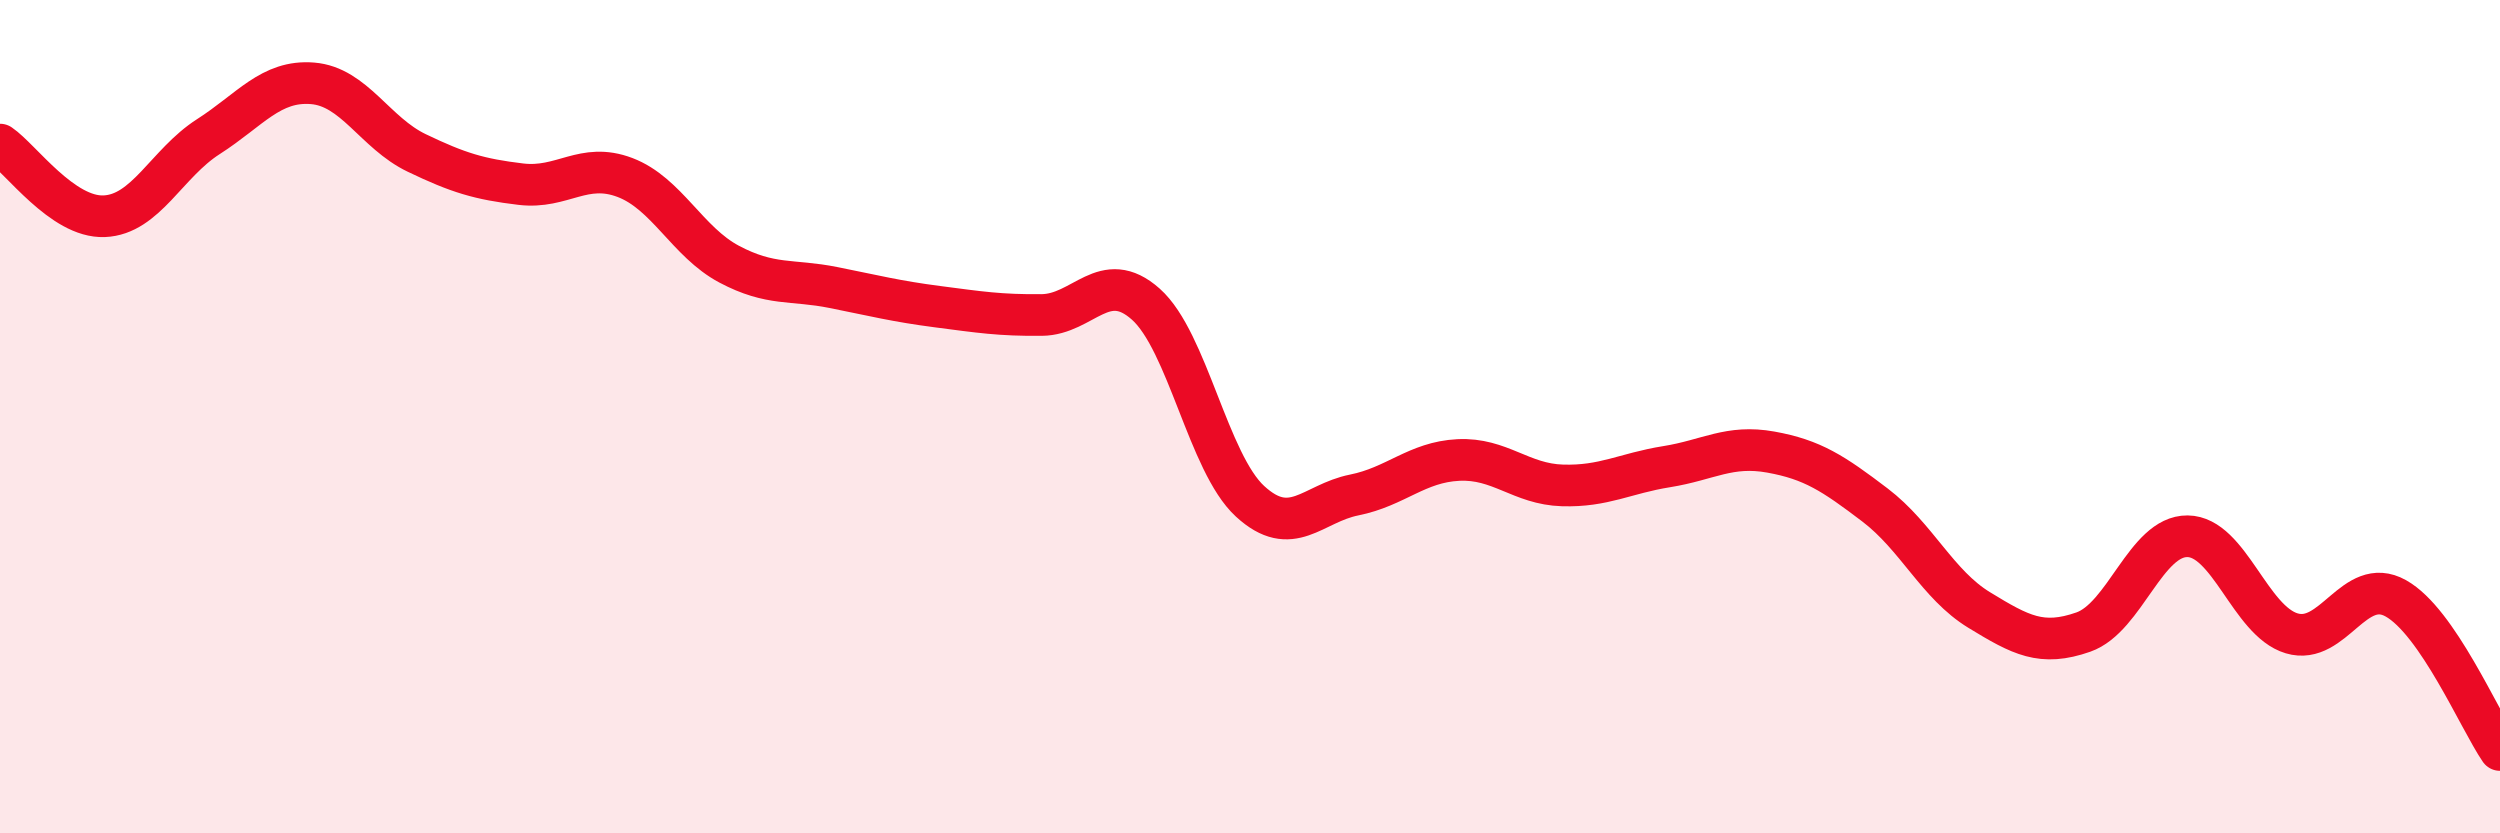
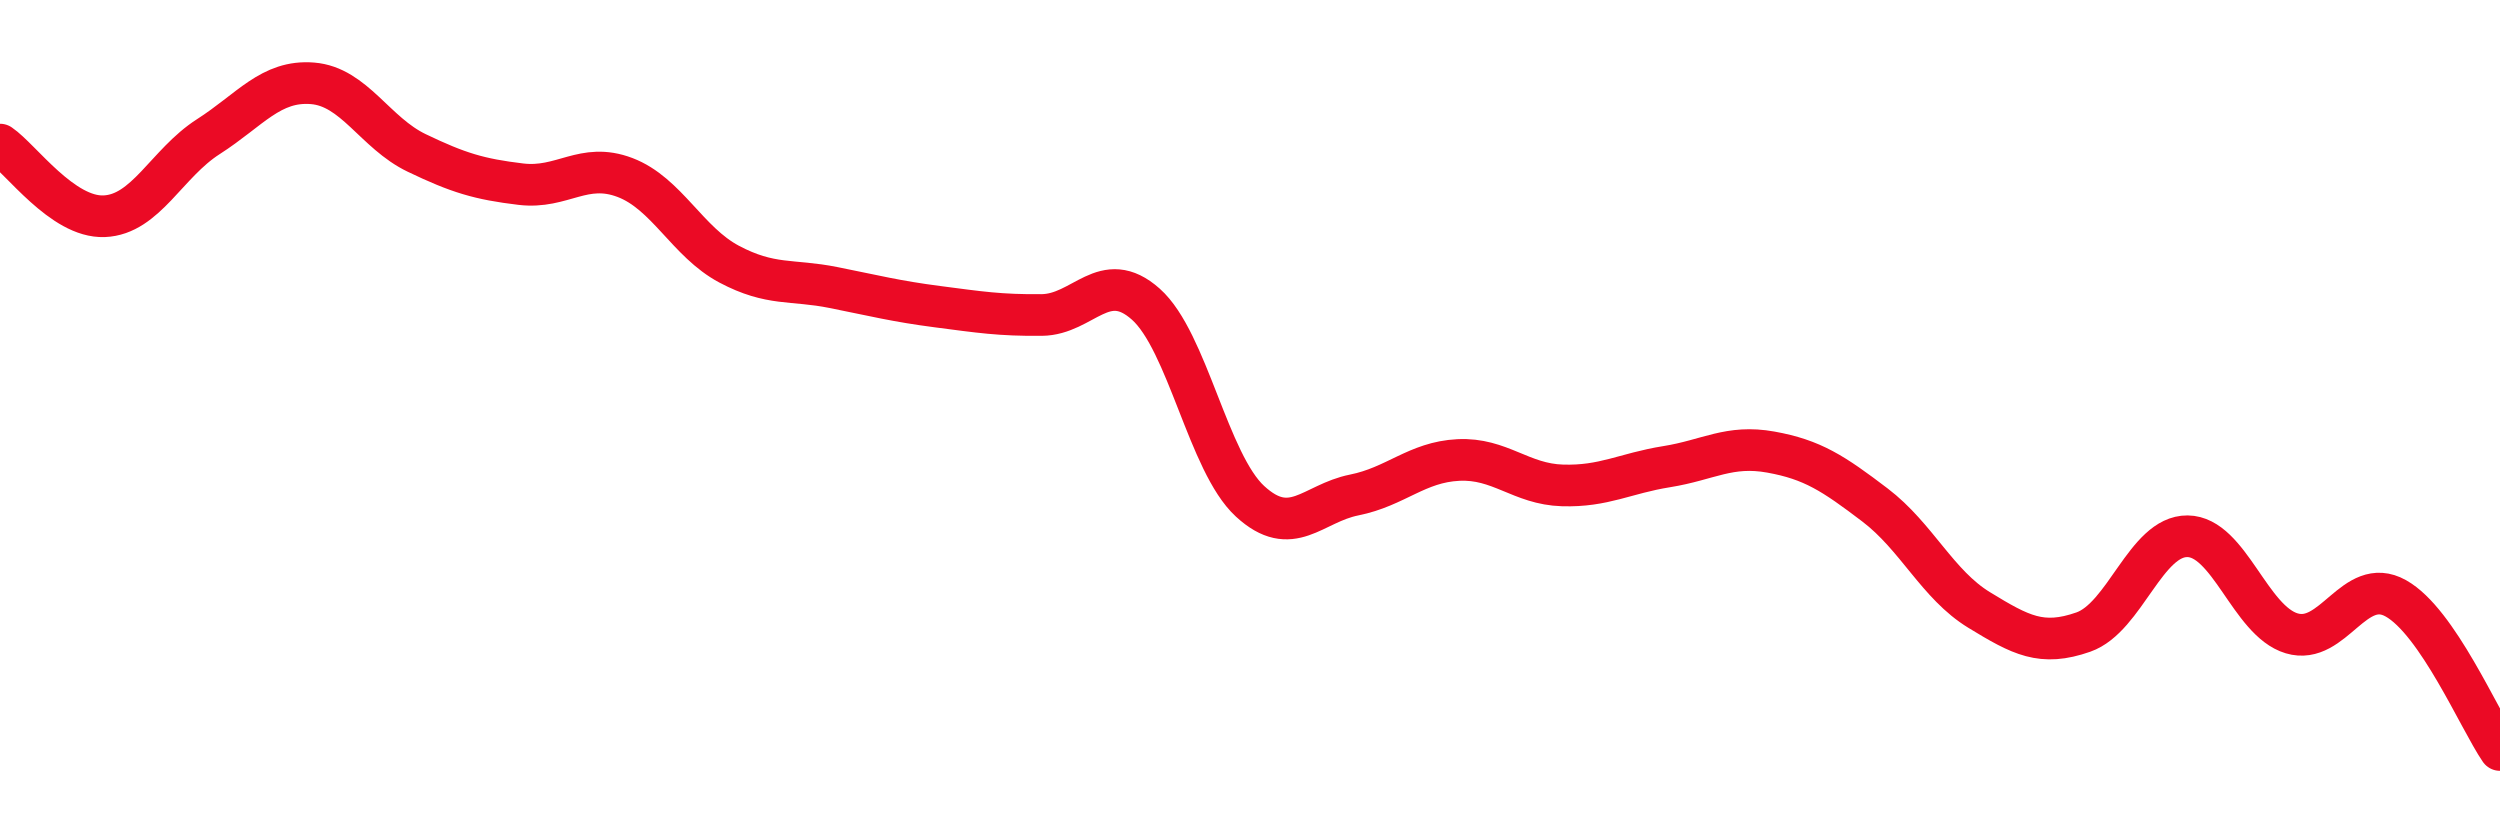
<svg xmlns="http://www.w3.org/2000/svg" width="60" height="20" viewBox="0 0 60 20">
-   <path d="M 0,3.47 C 0.5,3.81 1.5,5.23 2.5,5.19 C 3.5,5.15 4,3.92 5,3.28 C 6,2.64 6.5,1.92 7.5,2 C 8.5,2.08 9,3.19 10,3.67 C 11,4.15 11.5,4.3 12.5,4.42 C 13.5,4.54 14,3.88 15,4.26 C 16,4.64 16.5,5.81 17.5,6.34 C 18.5,6.87 19,6.7 20,6.9 C 21,7.1 21.5,7.23 22.5,7.36 C 23.5,7.49 24,7.57 25,7.56 C 26,7.55 26.5,6.41 27.5,7.3 C 28.5,8.19 29,11.11 30,12.03 C 31,12.95 31.5,12.08 32.5,11.88 C 33.5,11.68 34,11.09 35,11.04 C 36,10.99 36.5,11.62 37.5,11.65 C 38.5,11.68 39,11.36 40,11.2 C 41,11.04 41.5,10.67 42.5,10.85 C 43.5,11.03 44,11.36 45,12.12 C 46,12.88 46.5,14.03 47.5,14.64 C 48.5,15.25 49,15.52 50,15.17 C 51,14.82 51.5,12.86 52.5,12.87 C 53.5,12.88 54,14.9 55,15.2 C 56,15.5 56.5,13.8 57.5,14.36 C 58.5,14.92 59.5,17.27 60,18L60 20L0 20Z" fill="#EB0A25" opacity="0.1" stroke-linecap="round" stroke-linejoin="round" />
  <path d="M 0,3.47 C 0.5,3.81 1.5,5.23 2.5,5.19 C 3.5,5.15 4,3.92 5,3.28 C 6,2.64 6.5,1.92 7.5,2 C 8.5,2.08 9,3.19 10,3.67 C 11,4.15 11.5,4.3 12.5,4.42 C 13.5,4.54 14,3.88 15,4.26 C 16,4.64 16.5,5.81 17.5,6.34 C 18.5,6.87 19,6.7 20,6.9 C 21,7.1 21.5,7.23 22.5,7.36 C 23.5,7.49 24,7.57 25,7.56 C 26,7.55 26.5,6.41 27.5,7.3 C 28.5,8.19 29,11.11 30,12.03 C 31,12.95 31.5,12.08 32.5,11.88 C 33.5,11.68 34,11.09 35,11.04 C 36,10.99 36.5,11.62 37.5,11.65 C 38.5,11.68 39,11.36 40,11.2 C 41,11.04 41.5,10.67 42.5,10.85 C 43.5,11.03 44,11.36 45,12.12 C 46,12.88 46.5,14.03 47.5,14.64 C 48.5,15.25 49,15.52 50,15.17 C 51,14.82 51.5,12.86 52.5,12.87 C 53.5,12.88 54,14.9 55,15.2 C 56,15.5 56.5,13.8 57.5,14.36 C 58.5,14.92 59.5,17.27 60,18" stroke="#EB0A25" stroke-width="1" fill="none" stroke-linecap="round" stroke-linejoin="round" />
</svg>